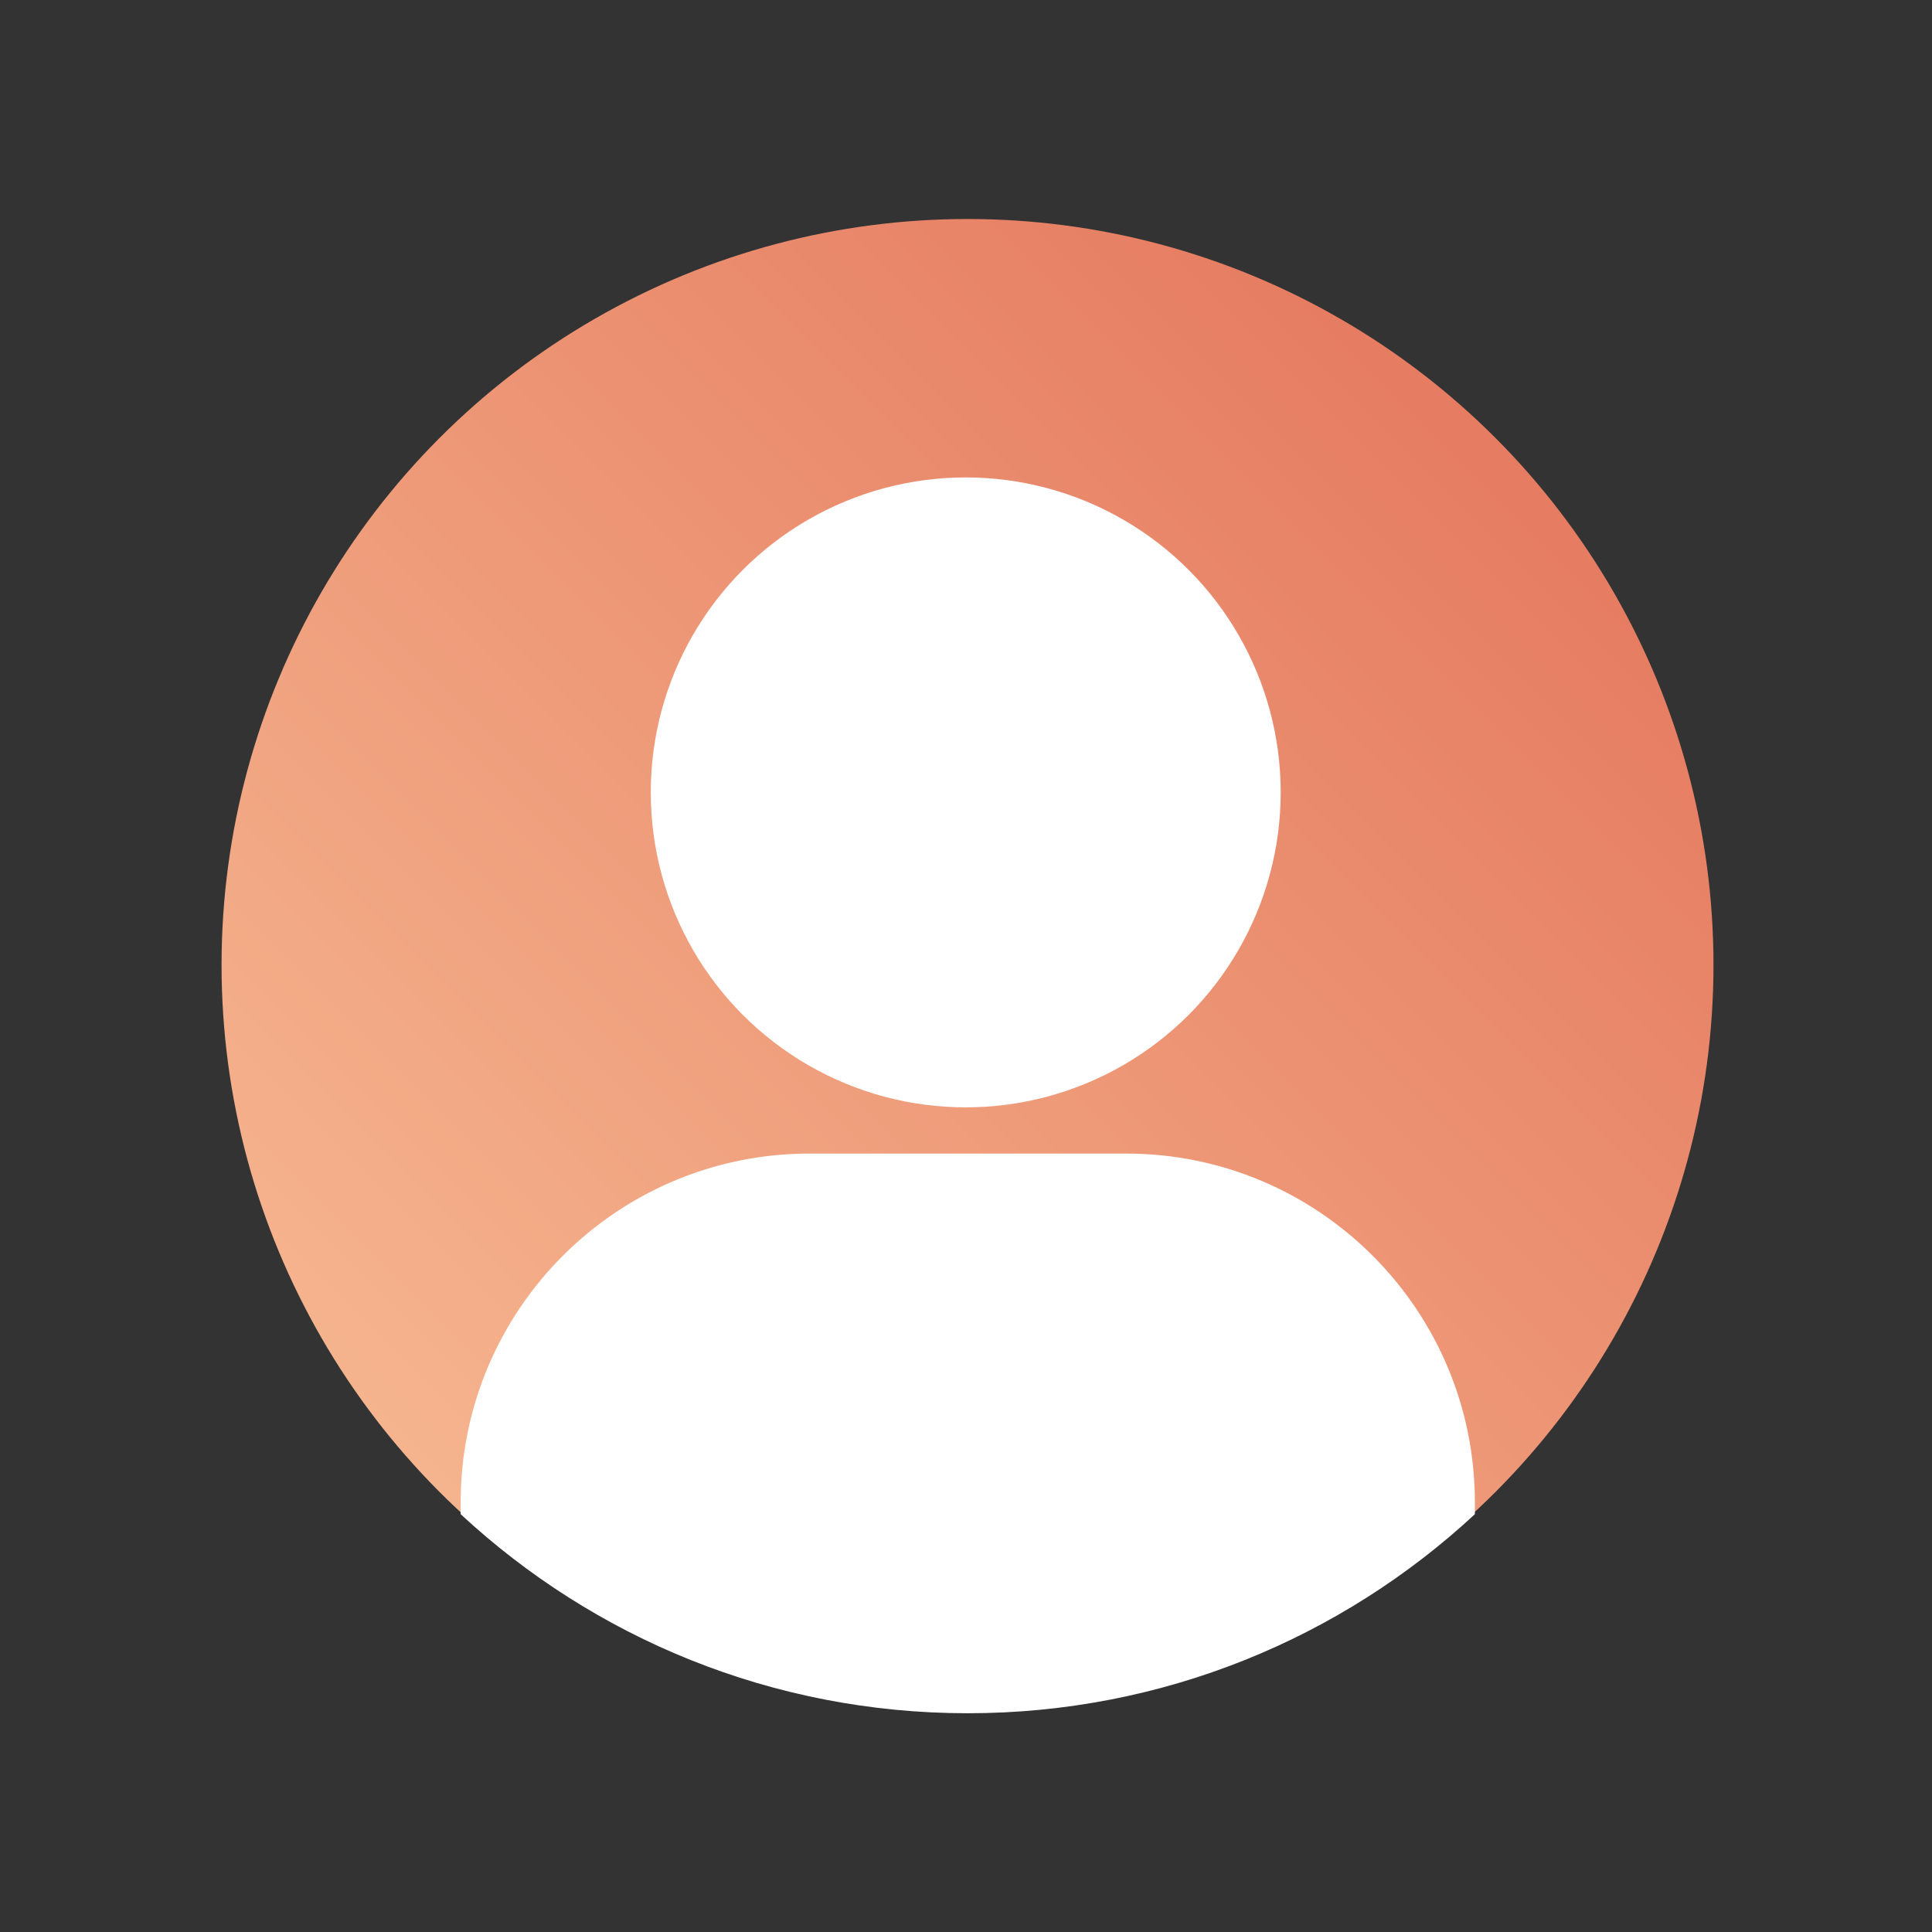
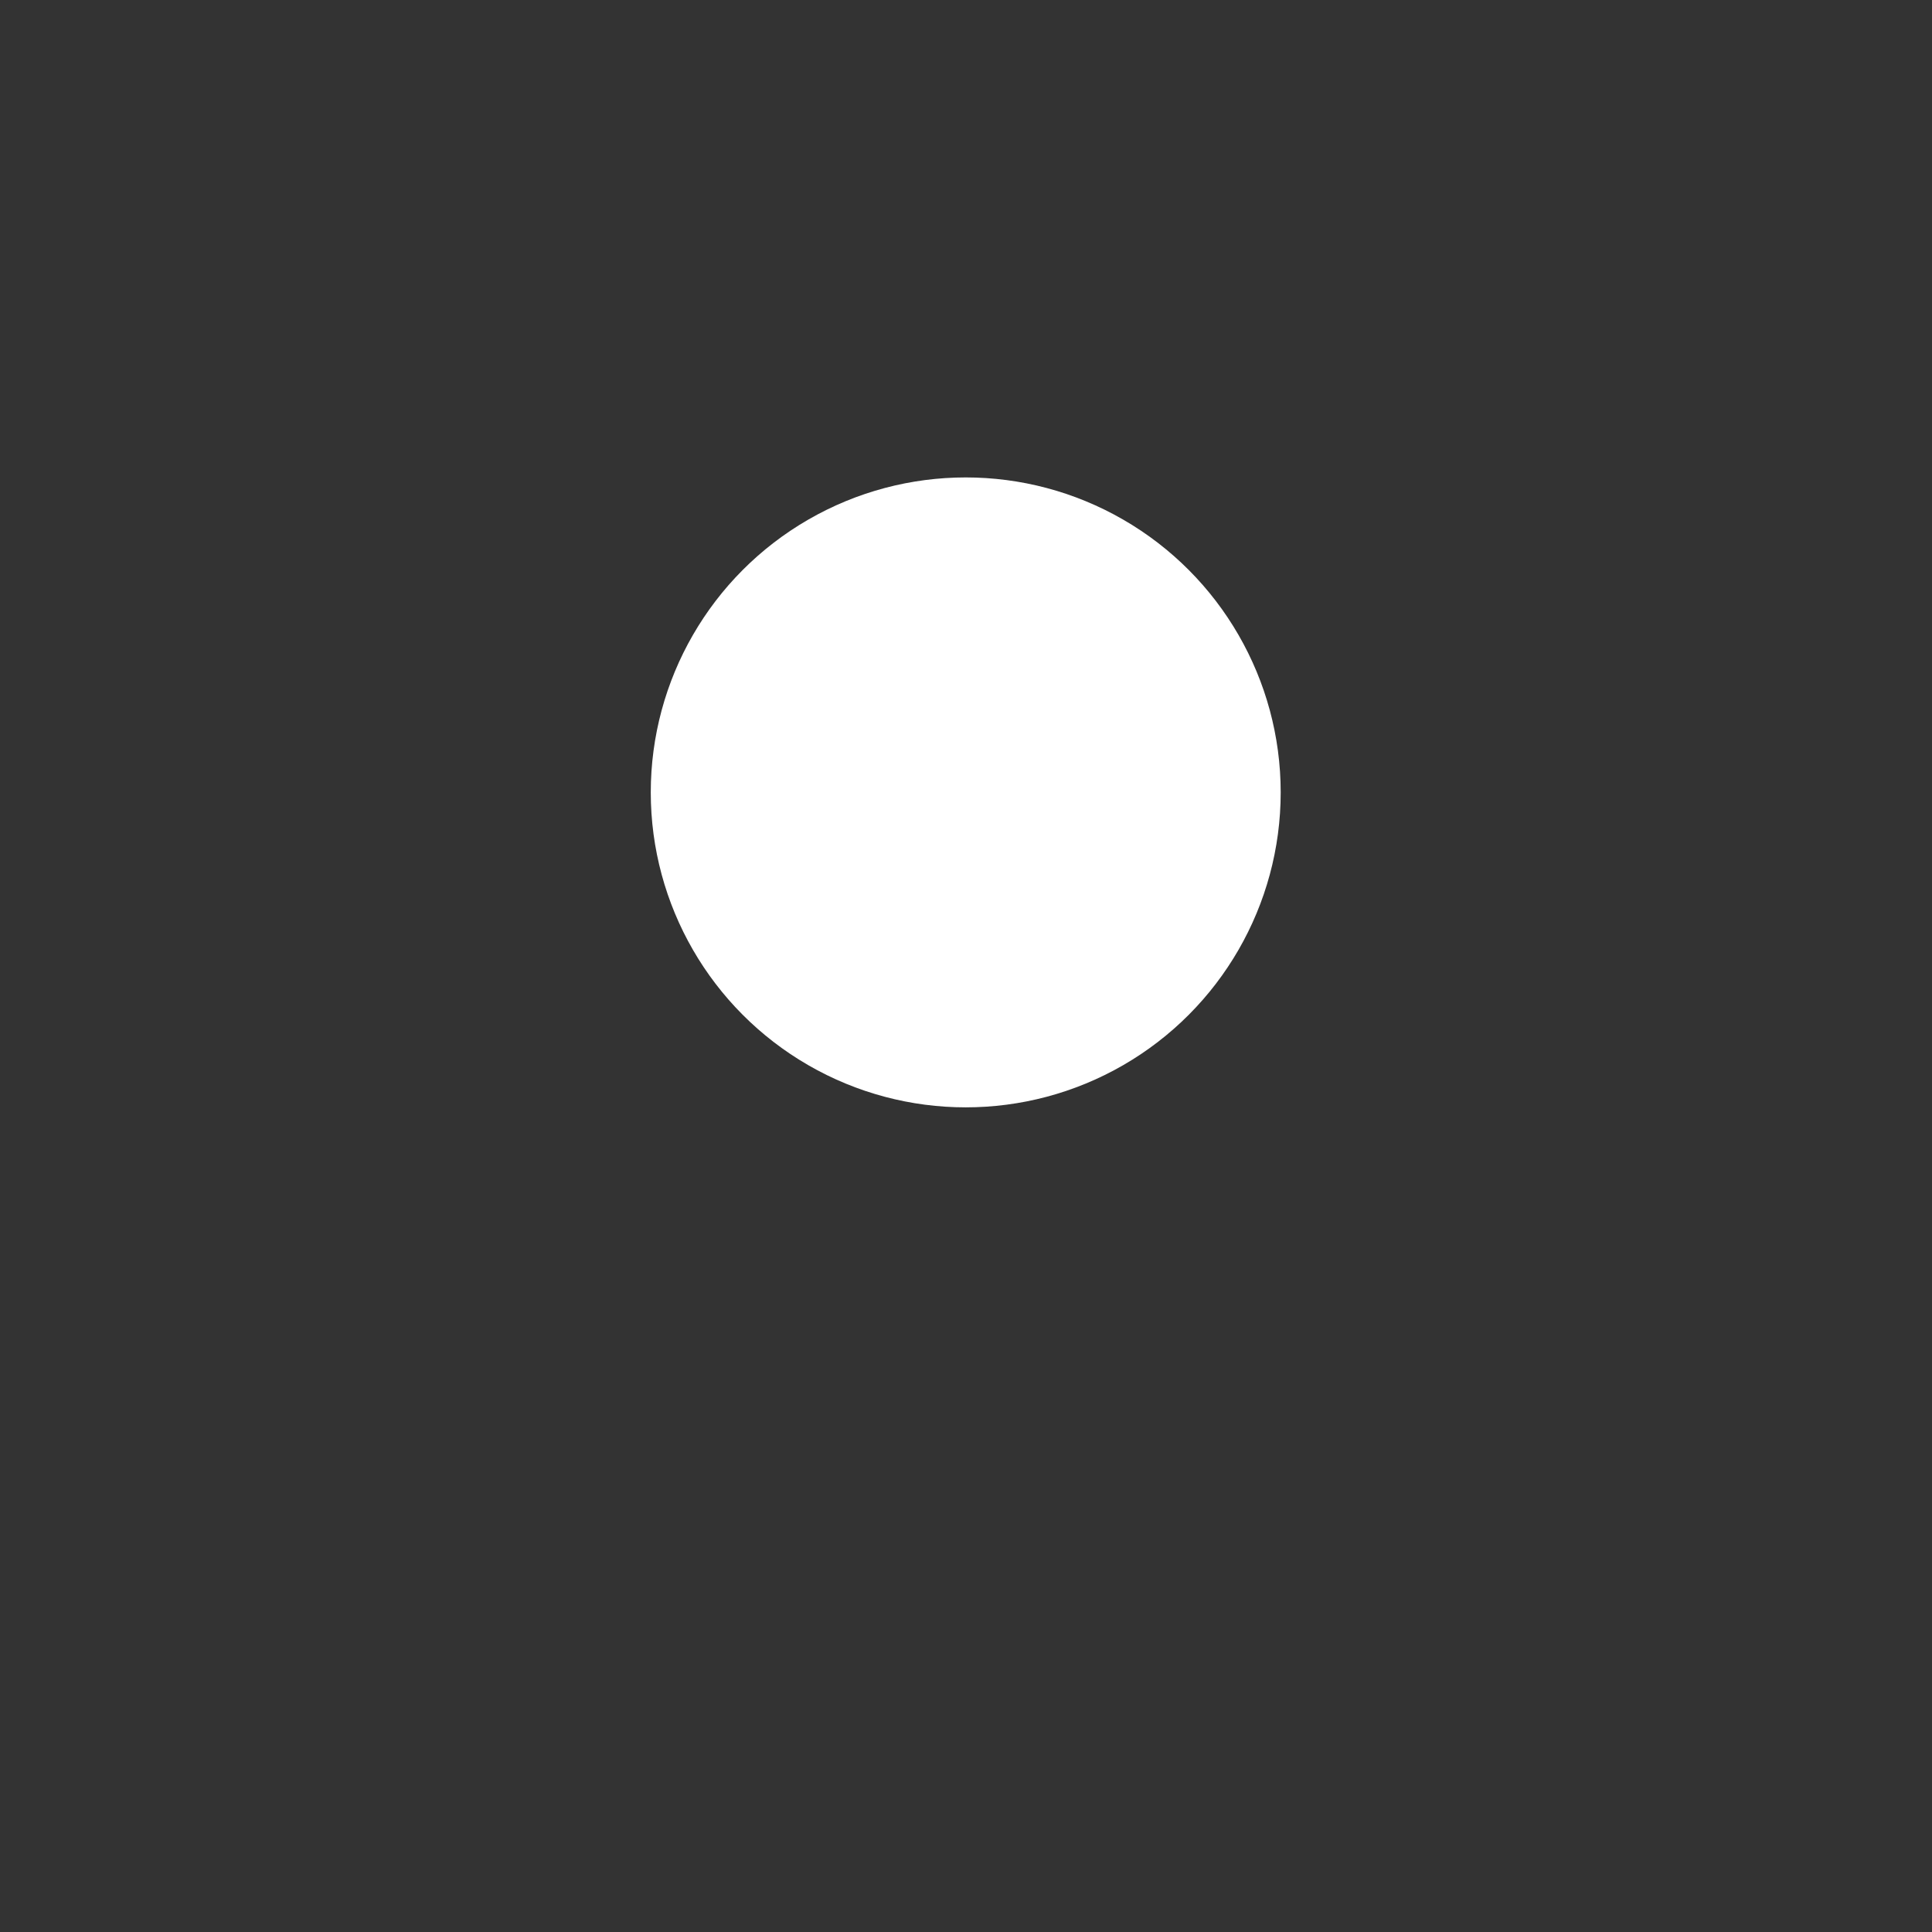
<svg xmlns="http://www.w3.org/2000/svg" width="100%" height="100%" viewBox="0 0 800 800" xml:space="preserve" style="fill-rule:evenodd;clip-rule:evenodd;stroke-linejoin:round;stroke-miterlimit:2;">
  <rect x="0" y="0" width="800" height="800" fill="#333333" stroke="none" />
  <g transform="matrix(1,0,0,1,-3931,-809)">
    <g transform="matrix(2.02,0,0,2.02,3644.28,252.584)">
-       <rect x="142.327" y="275.741" width="396.011" height="396.011" style="fill:none;" />
      <g transform="matrix(0.495,0,0,0.495,-1818.69,-130.896)">
-         <circle cx="4361.54" cy="1220.52" r="308.919" style="fill:url(#_Linear1);" />
-       </g>
+         </g>
      <g transform="matrix(0.495,0,0,0.495,25.643,-125.031)">
-         <path d="M425.719,1436.12L425.719,1431.17C425.719,1351.48 490.417,1286.78 570.108,1286.78L701.329,1286.78C781.02,1286.78 845.719,1351.48 845.719,1431.17L845.719,1436.12C790.578,1487.27 716.773,1518.55 635.719,1518.55C554.664,1518.55 480.859,1487.27 425.719,1436.12Z" style="fill:white;" />
-       </g>
+         </g>
      <g transform="matrix(0.209,0,0,0.209,-571.657,182.797)">
        <circle cx="4361.54" cy="1220.52" r="308.919" style="fill:white;" />
      </g>
    </g>
  </g>
  <defs>
    <linearGradient id="_Linear1" x1="0" y1="0" x2="1" y2="0" gradientUnits="userSpaceOnUse" gradientTransform="matrix(800,-800.011,800.011,800,3961.54,1621.49)">
      <stop offset="0" style="stop-color:rgb(252,204,161);stop-opacity:1" />
      <stop offset="1" style="stop-color:rgb(223,100,78);stop-opacity:1" />
    </linearGradient>
  </defs>
</svg>